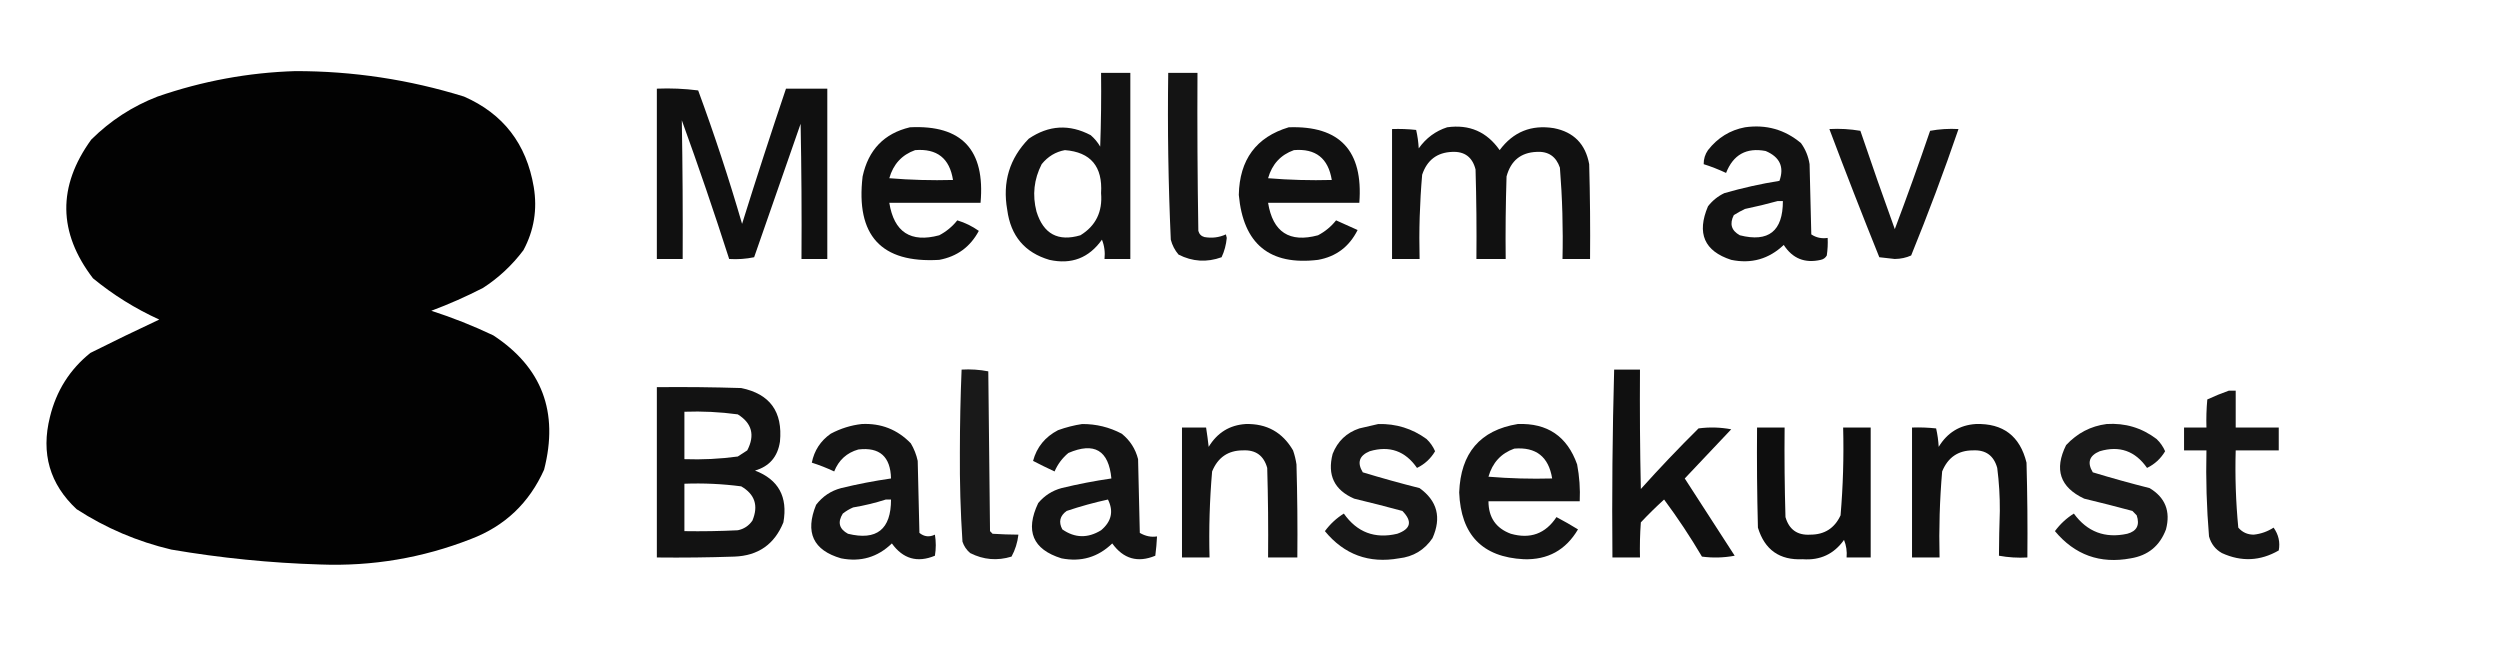
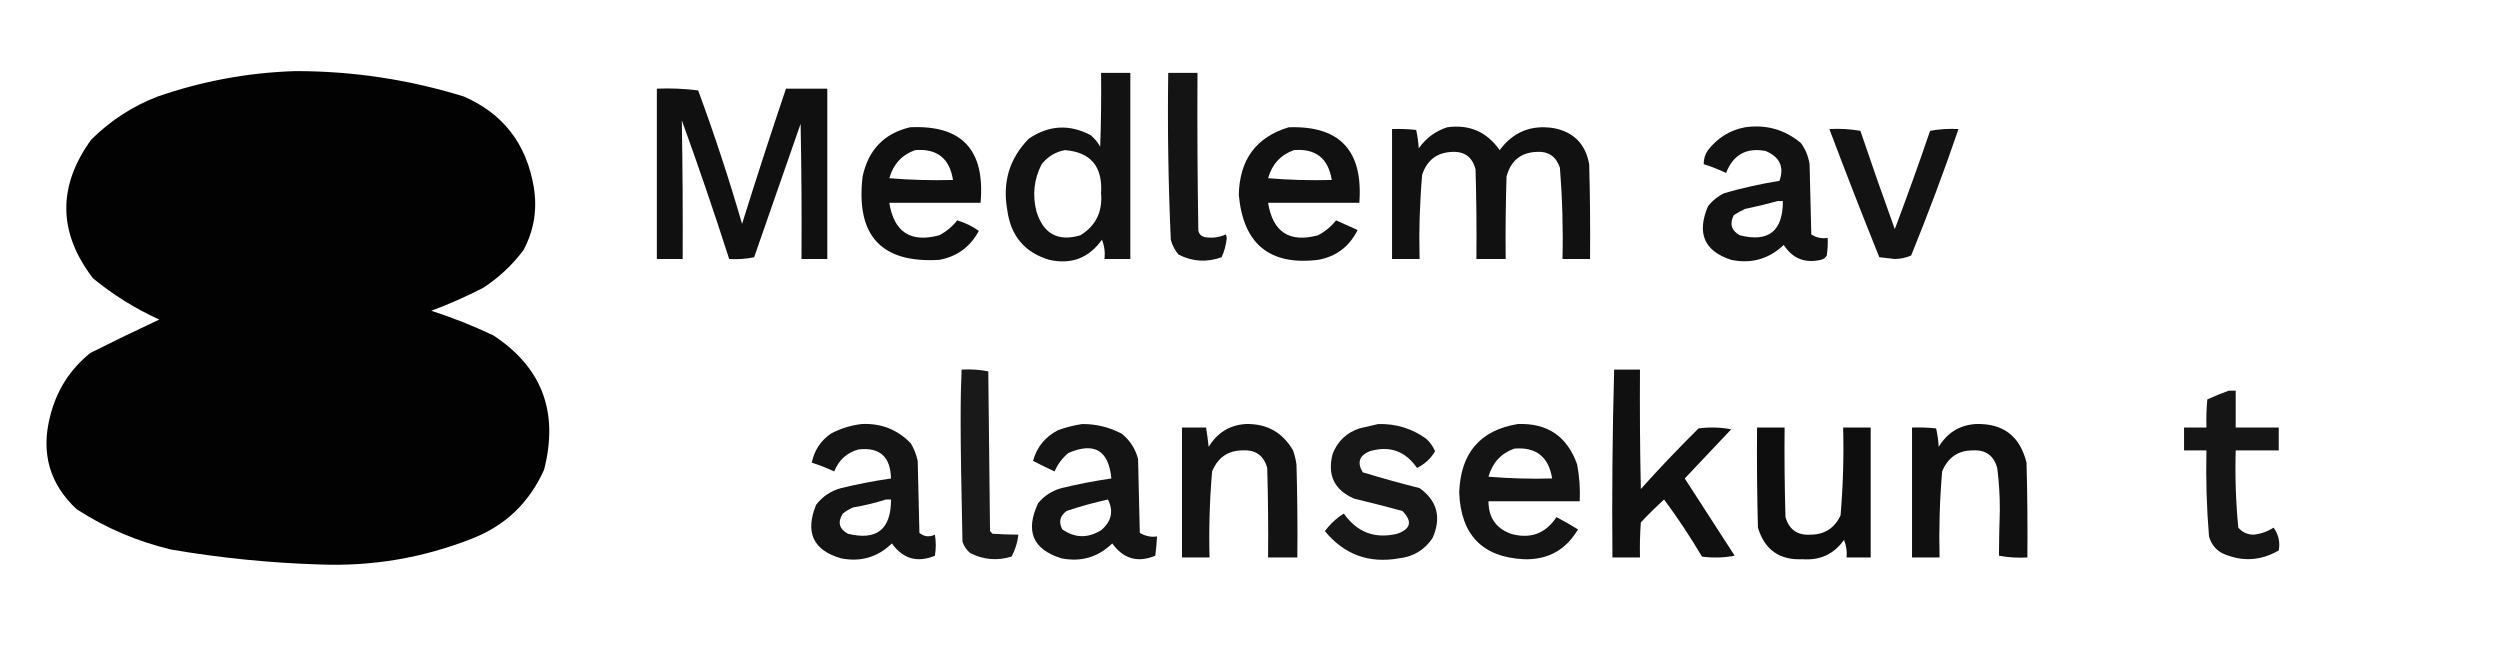
<svg xmlns="http://www.w3.org/2000/svg" width="142" height="37" viewBox="0 0 142 37" fill="none">
  <path opacity="0.991" fill-rule="evenodd" clip-rule="evenodd" d="M16.772 4.039C20.038 4.035 23.233 4.517 26.356 5.485C28.582 6.46 29.903 8.172 30.317 10.621C30.528 11.893 30.333 13.09 29.73 14.212C29.086 15.068 28.32 15.783 27.432 16.356C26.478 16.846 25.5 17.278 24.498 17.652C25.698 18.038 26.872 18.504 28.019 19.049C30.786 20.863 31.747 23.406 30.904 26.678C30.057 28.572 28.671 29.885 26.747 30.617C23.994 31.693 21.142 32.175 18.19 32.063C15.353 31.978 12.533 31.695 9.731 31.216C7.803 30.76 6.01 29.996 4.352 28.922C2.825 27.497 2.319 25.752 2.836 23.686C3.197 22.2 3.963 20.986 5.134 20.046C6.433 19.394 7.737 18.763 9.046 18.151C7.685 17.532 6.43 16.751 5.281 15.807C3.294 13.209 3.262 10.583 5.183 7.929C6.268 6.851 7.523 6.037 8.948 5.485C11.499 4.603 14.107 4.121 16.772 4.039Z" fill="black" />
  <path opacity="0.926" fill-rule="evenodd" clip-rule="evenodd" d="M62.541 4.139H64.203V14.71C63.714 14.71 63.225 14.71 62.736 14.71C62.777 14.324 62.728 13.958 62.59 13.613C61.853 14.654 60.859 15.037 59.607 14.76C58.206 14.348 57.407 13.401 57.211 11.918C56.932 10.342 57.34 8.996 58.433 7.879C59.569 7.106 60.743 7.04 61.954 7.679C62.17 7.866 62.349 8.082 62.492 8.327C62.541 6.932 62.557 5.535 62.541 4.139ZM60.487 8.527C61.951 8.641 62.636 9.456 62.541 10.97C62.631 12.03 62.24 12.828 61.367 13.364C60.098 13.739 59.267 13.29 58.873 12.018C58.63 11.081 58.727 10.183 59.167 9.325C59.52 8.888 59.961 8.622 60.487 8.527Z" fill="black" />
  <path opacity="0.919" fill-rule="evenodd" clip-rule="evenodd" d="M66.355 4.139H68.017C68.001 7.131 68.017 10.123 68.066 13.114C68.115 13.297 68.229 13.414 68.408 13.464C68.833 13.54 69.24 13.491 69.631 13.314C69.647 13.38 69.663 13.447 69.68 13.514C69.644 13.904 69.547 14.269 69.386 14.611C68.548 14.914 67.733 14.864 66.941 14.461C66.731 14.215 66.584 13.932 66.501 13.613C66.36 10.458 66.311 7.3 66.355 4.139Z" fill="black" />
  <path opacity="0.935" fill-rule="evenodd" clip-rule="evenodd" d="M37.309 5.036C38.094 5.003 38.877 5.037 39.656 5.136C40.575 7.632 41.407 10.158 42.15 12.716C42.953 10.144 43.784 7.584 44.644 5.036H46.991V14.71C46.502 14.71 46.013 14.71 45.524 14.71C45.541 12.15 45.524 9.591 45.475 7.031C44.595 9.557 43.715 12.084 42.835 14.611C42.371 14.707 41.899 14.741 41.417 14.71C40.57 12.069 39.673 9.443 38.727 6.832C38.772 9.454 38.788 12.081 38.776 14.71C38.287 14.71 37.798 14.71 37.309 14.71C37.309 11.486 37.309 8.261 37.309 5.036Z" fill="black" />
  <path opacity="0.934" fill-rule="evenodd" clip-rule="evenodd" d="M51.685 7.23C54.63 7.083 55.967 8.512 55.695 11.519C53.967 11.519 52.239 11.519 50.512 11.519C50.78 13.186 51.726 13.801 53.348 13.364C53.749 13.154 54.091 12.872 54.374 12.516C54.815 12.649 55.222 12.849 55.597 13.114C55.111 14.024 54.361 14.572 53.348 14.76C50.053 14.957 48.602 13.378 48.996 10.023C49.323 8.509 50.22 7.578 51.685 7.23ZM51.978 8.527C53.222 8.427 53.939 8.992 54.13 10.222C52.922 10.255 51.716 10.222 50.512 10.123C50.738 9.327 51.227 8.795 51.978 8.527Z" fill="black" />
  <path opacity="0.933" fill-rule="evenodd" clip-rule="evenodd" d="M73.2 7.23C76.1 7.129 77.436 8.558 77.21 11.519C75.482 11.519 73.755 11.519 72.027 11.519C72.296 13.186 73.241 13.801 74.863 13.364C75.264 13.154 75.606 12.872 75.89 12.516C76.297 12.699 76.705 12.882 77.112 13.065C76.64 14.011 75.89 14.577 74.863 14.76C72.117 15.091 70.617 13.861 70.364 11.07C70.406 9.066 71.351 7.786 73.2 7.23ZM73.494 8.527C74.728 8.424 75.445 8.989 75.645 10.222C74.437 10.255 73.231 10.222 72.027 10.123C72.253 9.327 72.742 8.795 73.494 8.527Z" fill="black" />
  <path opacity="0.932" fill-rule="evenodd" clip-rule="evenodd" d="M82.198 7.23C83.459 7.054 84.453 7.487 85.18 8.527C85.953 7.488 86.98 7.073 88.261 7.28C89.388 7.499 90.057 8.181 90.266 9.325C90.315 11.12 90.331 12.915 90.315 14.71C89.793 14.71 89.272 14.71 88.75 14.71C88.79 12.977 88.741 11.249 88.603 9.524C88.385 8.886 87.945 8.587 87.283 8.627C86.384 8.662 85.813 9.127 85.572 10.023C85.523 11.585 85.506 13.148 85.523 14.71C84.969 14.71 84.414 14.71 83.86 14.71C83.876 13.015 83.86 11.319 83.811 9.624C83.634 8.928 83.194 8.596 82.491 8.627C81.63 8.657 81.059 9.089 80.779 9.923C80.641 11.514 80.592 13.11 80.633 14.71C80.111 14.71 79.59 14.71 79.068 14.71C79.068 12.25 79.068 9.79 79.068 7.33C79.526 7.314 79.982 7.33 80.437 7.38C80.515 7.72 80.564 8.069 80.584 8.427C80.998 7.843 81.536 7.444 82.198 7.23Z" fill="black" />
  <path opacity="0.929" fill-rule="evenodd" clip-rule="evenodd" d="M99.116 7.23C100.316 7.059 101.376 7.358 102.295 8.128C102.553 8.484 102.715 8.883 102.784 9.325C102.816 10.655 102.849 11.984 102.882 13.314C103.158 13.498 103.467 13.564 103.811 13.514C103.827 13.848 103.811 14.18 103.762 14.511C103.686 14.645 103.572 14.728 103.419 14.76C102.515 14.967 101.815 14.685 101.317 13.912C100.472 14.714 99.478 14.996 98.334 14.76C96.802 14.265 96.362 13.251 97.014 11.718C97.267 11.393 97.577 11.144 97.943 10.97C98.972 10.674 100.014 10.441 101.072 10.272C101.355 9.484 101.095 8.919 100.29 8.577C99.197 8.369 98.447 8.785 98.041 9.823C97.625 9.628 97.201 9.461 96.769 9.325C96.765 9.033 96.847 8.767 97.014 8.527C97.566 7.822 98.267 7.39 99.116 7.23ZM100.975 11.419H101.268C101.27 13.129 100.455 13.777 98.823 13.364C98.341 13.098 98.227 12.716 98.481 12.217C98.685 12.088 98.896 11.972 99.116 11.868C99.753 11.735 100.372 11.586 100.975 11.419Z" fill="black" />
  <path opacity="0.922" fill-rule="evenodd" clip-rule="evenodd" d="M103.908 7.33C104.499 7.297 105.086 7.331 105.669 7.43C106.302 9.3 106.954 11.162 107.625 13.015C108.322 11.166 108.99 9.304 109.63 7.43C110.159 7.333 110.696 7.3 111.243 7.33C110.416 9.746 109.519 12.139 108.554 14.511C108.271 14.639 107.961 14.705 107.625 14.71C107.331 14.677 107.038 14.644 106.745 14.611C105.77 12.193 104.826 9.766 103.908 7.33Z" fill="black" />
-   <path opacity="0.901" fill-rule="evenodd" clip-rule="evenodd" d="M54.619 20.993C55.134 20.963 55.639 20.996 56.135 21.093C56.167 24.118 56.2 27.143 56.233 30.169L56.379 30.318C56.88 30.349 57.369 30.366 57.846 30.368C57.793 30.819 57.663 31.235 57.455 31.615C56.643 31.863 55.861 31.796 55.108 31.415C54.901 31.242 54.754 31.026 54.668 30.767C54.557 29.076 54.508 27.38 54.521 25.681C54.522 24.111 54.555 22.549 54.619 20.993Z" fill="black" />
+   <path opacity="0.901" fill-rule="evenodd" clip-rule="evenodd" d="M54.619 20.993C55.134 20.963 55.639 20.996 56.135 21.093C56.167 24.118 56.2 27.143 56.233 30.169L56.379 30.318C56.88 30.349 57.369 30.366 57.846 30.368C57.793 30.819 57.663 31.235 57.455 31.615C56.643 31.863 55.861 31.796 55.108 31.415C54.901 31.242 54.754 31.026 54.668 30.767C54.522 24.111 54.555 22.549 54.619 20.993Z" fill="black" />
  <path opacity="0.934" fill-rule="evenodd" clip-rule="evenodd" d="M91.684 20.993H93.151C93.135 23.254 93.151 25.515 93.2 27.775C94.256 26.598 95.348 25.451 96.476 24.334C97.098 24.251 97.717 24.268 98.334 24.384C97.454 25.315 96.574 26.246 95.694 27.177C96.639 28.639 97.584 30.102 98.53 31.565C97.912 31.681 97.293 31.698 96.671 31.615C96.008 30.491 95.291 29.41 94.52 28.373C94.065 28.787 93.625 29.22 93.2 29.67C93.151 30.334 93.135 30.999 93.151 31.664C92.629 31.664 92.108 31.664 91.586 31.664C91.554 28.1 91.587 24.543 91.684 20.993Z" fill="black" />
-   <path opacity="0.928" fill-rule="evenodd" clip-rule="evenodd" d="M37.309 21.991C38.907 21.974 40.504 21.991 42.101 22.041C43.733 22.375 44.466 23.389 44.302 25.082C44.174 25.944 43.701 26.492 42.884 26.728C44.218 27.238 44.756 28.219 44.497 29.67C43.991 30.919 43.062 31.567 41.71 31.615C40.244 31.665 38.777 31.681 37.309 31.665C37.309 28.44 37.309 25.215 37.309 21.991ZM38.874 23.387C39.89 23.35 40.901 23.4 41.906 23.536C42.712 24.038 42.892 24.719 42.444 25.581C42.264 25.697 42.085 25.814 41.906 25.93C40.901 26.067 39.89 26.116 38.874 26.08C38.874 25.182 38.874 24.284 38.874 23.387ZM38.874 27.476C39.956 27.435 41.032 27.485 42.101 27.625C42.878 28.075 43.09 28.723 42.737 29.57C42.532 29.866 42.255 30.049 41.906 30.119C40.896 30.169 39.885 30.185 38.874 30.169C38.874 29.271 38.874 28.373 38.874 27.476Z" fill="black" />
  <path opacity="0.916" fill-rule="evenodd" clip-rule="evenodd" d="M126.597 22.19H126.988V24.284H129.433V25.581C128.619 25.581 127.803 25.581 126.988 25.581C126.946 27.049 126.995 28.512 127.135 29.969C127.366 30.236 127.659 30.369 128.015 30.368C128.42 30.325 128.795 30.192 129.14 29.969C129.422 30.366 129.52 30.798 129.433 31.265C128.386 31.87 127.31 31.92 126.206 31.415C125.834 31.207 125.59 30.891 125.472 30.468C125.337 28.843 125.288 27.214 125.326 25.581C124.902 25.581 124.478 25.581 124.054 25.581C124.054 25.149 124.054 24.716 124.054 24.284H125.326C125.309 23.751 125.326 23.22 125.375 22.689C125.783 22.499 126.19 22.333 126.597 22.19Z" fill="black" />
  <path opacity="0.918" fill-rule="evenodd" clip-rule="evenodd" d="M48.947 24.085C50.044 24.031 50.973 24.396 51.734 25.182C51.919 25.493 52.05 25.825 52.126 26.179C52.158 27.542 52.191 28.905 52.223 30.268C52.493 30.488 52.787 30.521 53.103 30.368C53.169 30.767 53.169 31.166 53.103 31.565C52.106 31.979 51.291 31.746 50.658 30.867C49.849 31.651 48.887 31.933 47.773 31.714C46.188 31.256 45.715 30.242 46.355 28.673C46.723 28.194 47.195 27.878 47.773 27.725C48.712 27.497 49.657 27.314 50.61 27.177C50.58 25.933 49.96 25.384 48.752 25.531C48.096 25.717 47.64 26.133 47.382 26.778C46.966 26.582 46.542 26.416 46.111 26.279C46.249 25.588 46.608 25.039 47.187 24.634C47.753 24.335 48.34 24.152 48.947 24.085ZM50.316 28.373H50.61C50.612 30.069 49.797 30.718 48.165 30.318C47.662 30.044 47.564 29.662 47.871 29.171C48.051 29.03 48.246 28.913 48.458 28.822C49.1 28.715 49.719 28.565 50.316 28.373Z" fill="black" />
  <path opacity="0.918" fill-rule="evenodd" clip-rule="evenodd" d="M61.465 24.085C62.26 24.08 63.01 24.262 63.714 24.634C64.184 25.011 64.494 25.493 64.643 26.08C64.676 27.476 64.709 28.872 64.741 30.268C65.062 30.455 65.388 30.522 65.719 30.468C65.702 30.827 65.669 31.192 65.621 31.565C64.624 31.979 63.809 31.746 63.176 30.867C62.367 31.651 61.405 31.933 60.291 31.714C58.658 31.206 58.218 30.159 58.971 28.573C59.324 28.152 59.764 27.869 60.291 27.725C61.23 27.497 62.175 27.314 63.127 27.177C62.973 25.576 62.158 25.094 60.682 25.73C60.339 26.017 60.078 26.366 59.9 26.778C59.487 26.587 59.079 26.388 58.678 26.179C58.888 25.397 59.361 24.816 60.096 24.434C60.554 24.269 61.01 24.153 61.465 24.085ZM62.932 28.373C63.264 29.04 63.133 29.622 62.541 30.119C61.786 30.582 61.052 30.565 60.34 30.069C60.118 29.651 60.199 29.302 60.585 29.022C61.366 28.76 62.149 28.544 62.932 28.373Z" fill="black" />
  <path opacity="0.924" fill-rule="evenodd" clip-rule="evenodd" d="M70.755 24.085C71.948 24.053 72.845 24.552 73.445 25.581C73.535 25.84 73.6 26.106 73.64 26.379C73.689 28.14 73.706 29.902 73.689 31.665C73.135 31.665 72.581 31.665 72.027 31.665C72.043 29.969 72.027 28.273 71.978 26.578C71.783 25.88 71.327 25.547 70.609 25.581C69.763 25.578 69.176 25.977 68.848 26.778C68.708 28.401 68.659 30.03 68.702 31.665C68.18 31.665 67.659 31.665 67.137 31.665C67.137 29.204 67.137 26.744 67.137 24.284H68.506C68.563 24.648 68.612 25.013 68.653 25.381C69.143 24.575 69.844 24.143 70.755 24.085Z" fill="black" />
  <path opacity="0.908" fill-rule="evenodd" clip-rule="evenodd" d="M78.286 24.085C79.297 24.06 80.21 24.342 81.024 24.933C81.236 25.132 81.399 25.365 81.513 25.631C81.263 26.052 80.921 26.367 80.486 26.578C79.819 25.614 78.922 25.298 77.797 25.631C77.203 25.878 77.072 26.277 77.406 26.828C78.472 27.151 79.548 27.451 80.633 27.725C81.641 28.452 81.885 29.399 81.366 30.567C80.908 31.242 80.272 31.624 79.459 31.714C77.754 32.016 76.352 31.501 75.254 30.169C75.552 29.765 75.91 29.433 76.33 29.171C77.08 30.236 78.091 30.619 79.362 30.318C80.138 30.045 80.236 29.613 79.655 29.022C78.747 28.776 77.834 28.544 76.917 28.323C75.789 27.834 75.381 26.987 75.694 25.78C75.978 25.059 76.483 24.577 77.21 24.334C77.58 24.243 77.938 24.16 78.286 24.085Z" fill="black" />
  <path opacity="0.92" fill-rule="evenodd" clip-rule="evenodd" d="M86.207 24.085C87.893 24.02 89.017 24.785 89.581 26.379C89.712 27.069 89.761 27.767 89.728 28.473C88 28.473 86.273 28.473 84.545 28.473C84.547 29.392 84.971 30.007 85.816 30.318C86.919 30.631 87.783 30.315 88.408 29.371C88.83 29.594 89.237 29.826 89.63 30.069C88.937 31.245 87.91 31.81 86.55 31.764C84.199 31.644 82.977 30.381 82.882 27.974C82.963 25.733 84.071 24.436 86.207 24.085ZM86.012 25.481C87.246 25.378 87.964 25.943 88.163 27.177C86.955 27.21 85.749 27.176 84.545 27.077C84.772 26.281 85.26 25.749 86.012 25.481Z" fill="black" />
  <path opacity="0.934" fill-rule="evenodd" clip-rule="evenodd" d="M112.221 24.085C113.773 24.035 114.734 24.766 115.106 26.279C115.155 28.074 115.172 29.869 115.155 31.665C114.608 31.695 114.07 31.662 113.541 31.565C113.545 30.719 113.562 29.872 113.59 29.022C113.596 28.203 113.547 27.388 113.443 26.578C113.249 25.88 112.792 25.547 112.074 25.581C111.228 25.578 110.642 25.977 110.314 26.778C110.175 28.402 110.126 30.031 110.167 31.665C109.646 31.665 109.124 31.665 108.603 31.665C108.603 29.204 108.603 26.744 108.603 24.284C109.06 24.268 109.517 24.285 109.972 24.334C110.049 24.674 110.098 25.023 110.118 25.381C110.608 24.575 111.31 24.143 112.221 24.085Z" fill="black" />
-   <path opacity="0.899" fill-rule="evenodd" clip-rule="evenodd" d="M119.654 24.085C120.706 24.016 121.652 24.299 122.49 24.933C122.701 25.132 122.864 25.365 122.979 25.631C122.729 26.052 122.387 26.367 121.952 26.578C121.28 25.613 120.384 25.297 119.262 25.631C118.668 25.878 118.538 26.277 118.871 26.828C119.937 27.151 121.013 27.451 122.099 27.725C122.987 28.259 123.297 29.041 123.028 30.069C122.677 31.005 122.01 31.554 121.023 31.714C119.286 32.038 117.851 31.523 116.72 30.168C117.017 29.765 117.376 29.433 117.795 29.171C118.555 30.211 119.566 30.593 120.827 30.318C121.371 30.173 121.55 29.824 121.365 29.271C121.284 29.188 121.202 29.105 121.121 29.021C120.212 28.776 119.3 28.544 118.382 28.323C117.008 27.678 116.666 26.664 117.355 25.282C117.991 24.6 118.757 24.201 119.654 24.085Z" fill="black" />
  <path opacity="0.944" fill-rule="evenodd" clip-rule="evenodd" d="M99.801 24.284H101.366C101.349 25.98 101.366 27.676 101.415 29.371C101.621 30.083 102.093 30.416 102.833 30.368C103.635 30.367 104.205 30.001 104.544 29.271C104.685 27.614 104.734 25.952 104.691 24.284H106.255V31.665C105.799 31.665 105.343 31.665 104.886 31.665C104.918 31.318 104.869 30.985 104.74 30.667C104.168 31.472 103.385 31.838 102.393 31.764C101.081 31.828 100.233 31.23 99.85 29.969C99.801 28.075 99.784 26.18 99.801 24.284Z" fill="black" />
</svg>